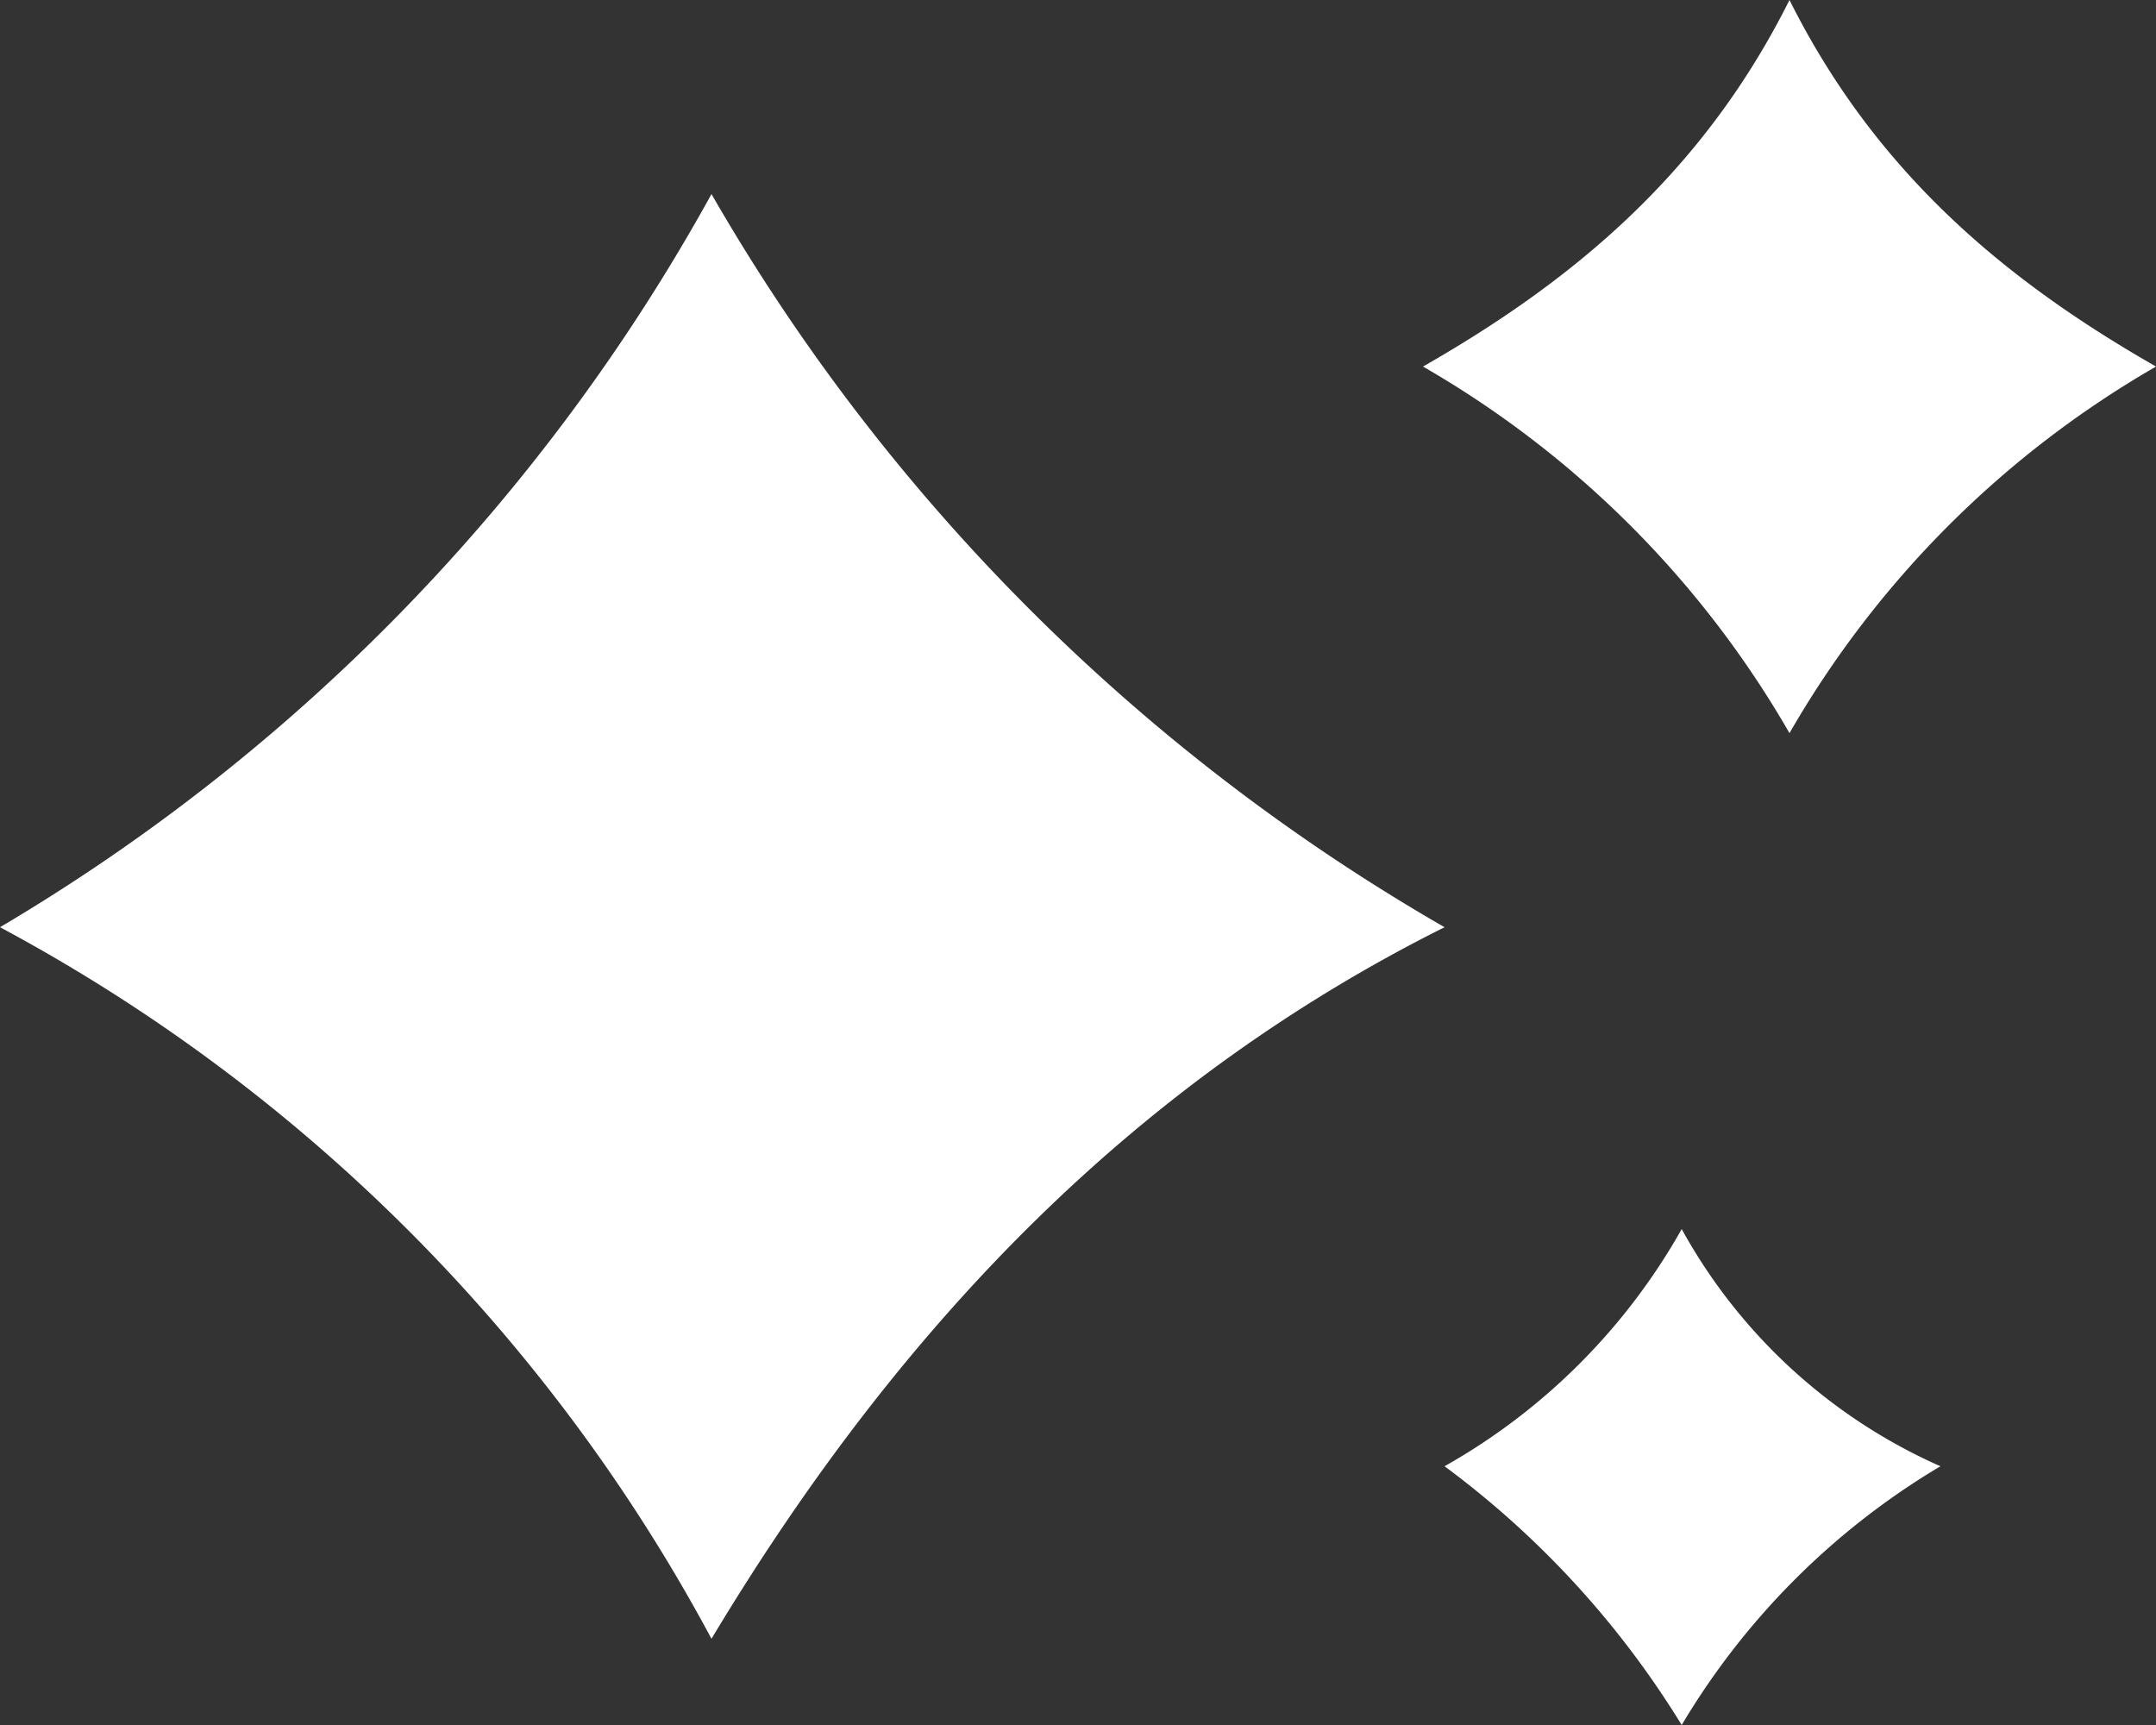
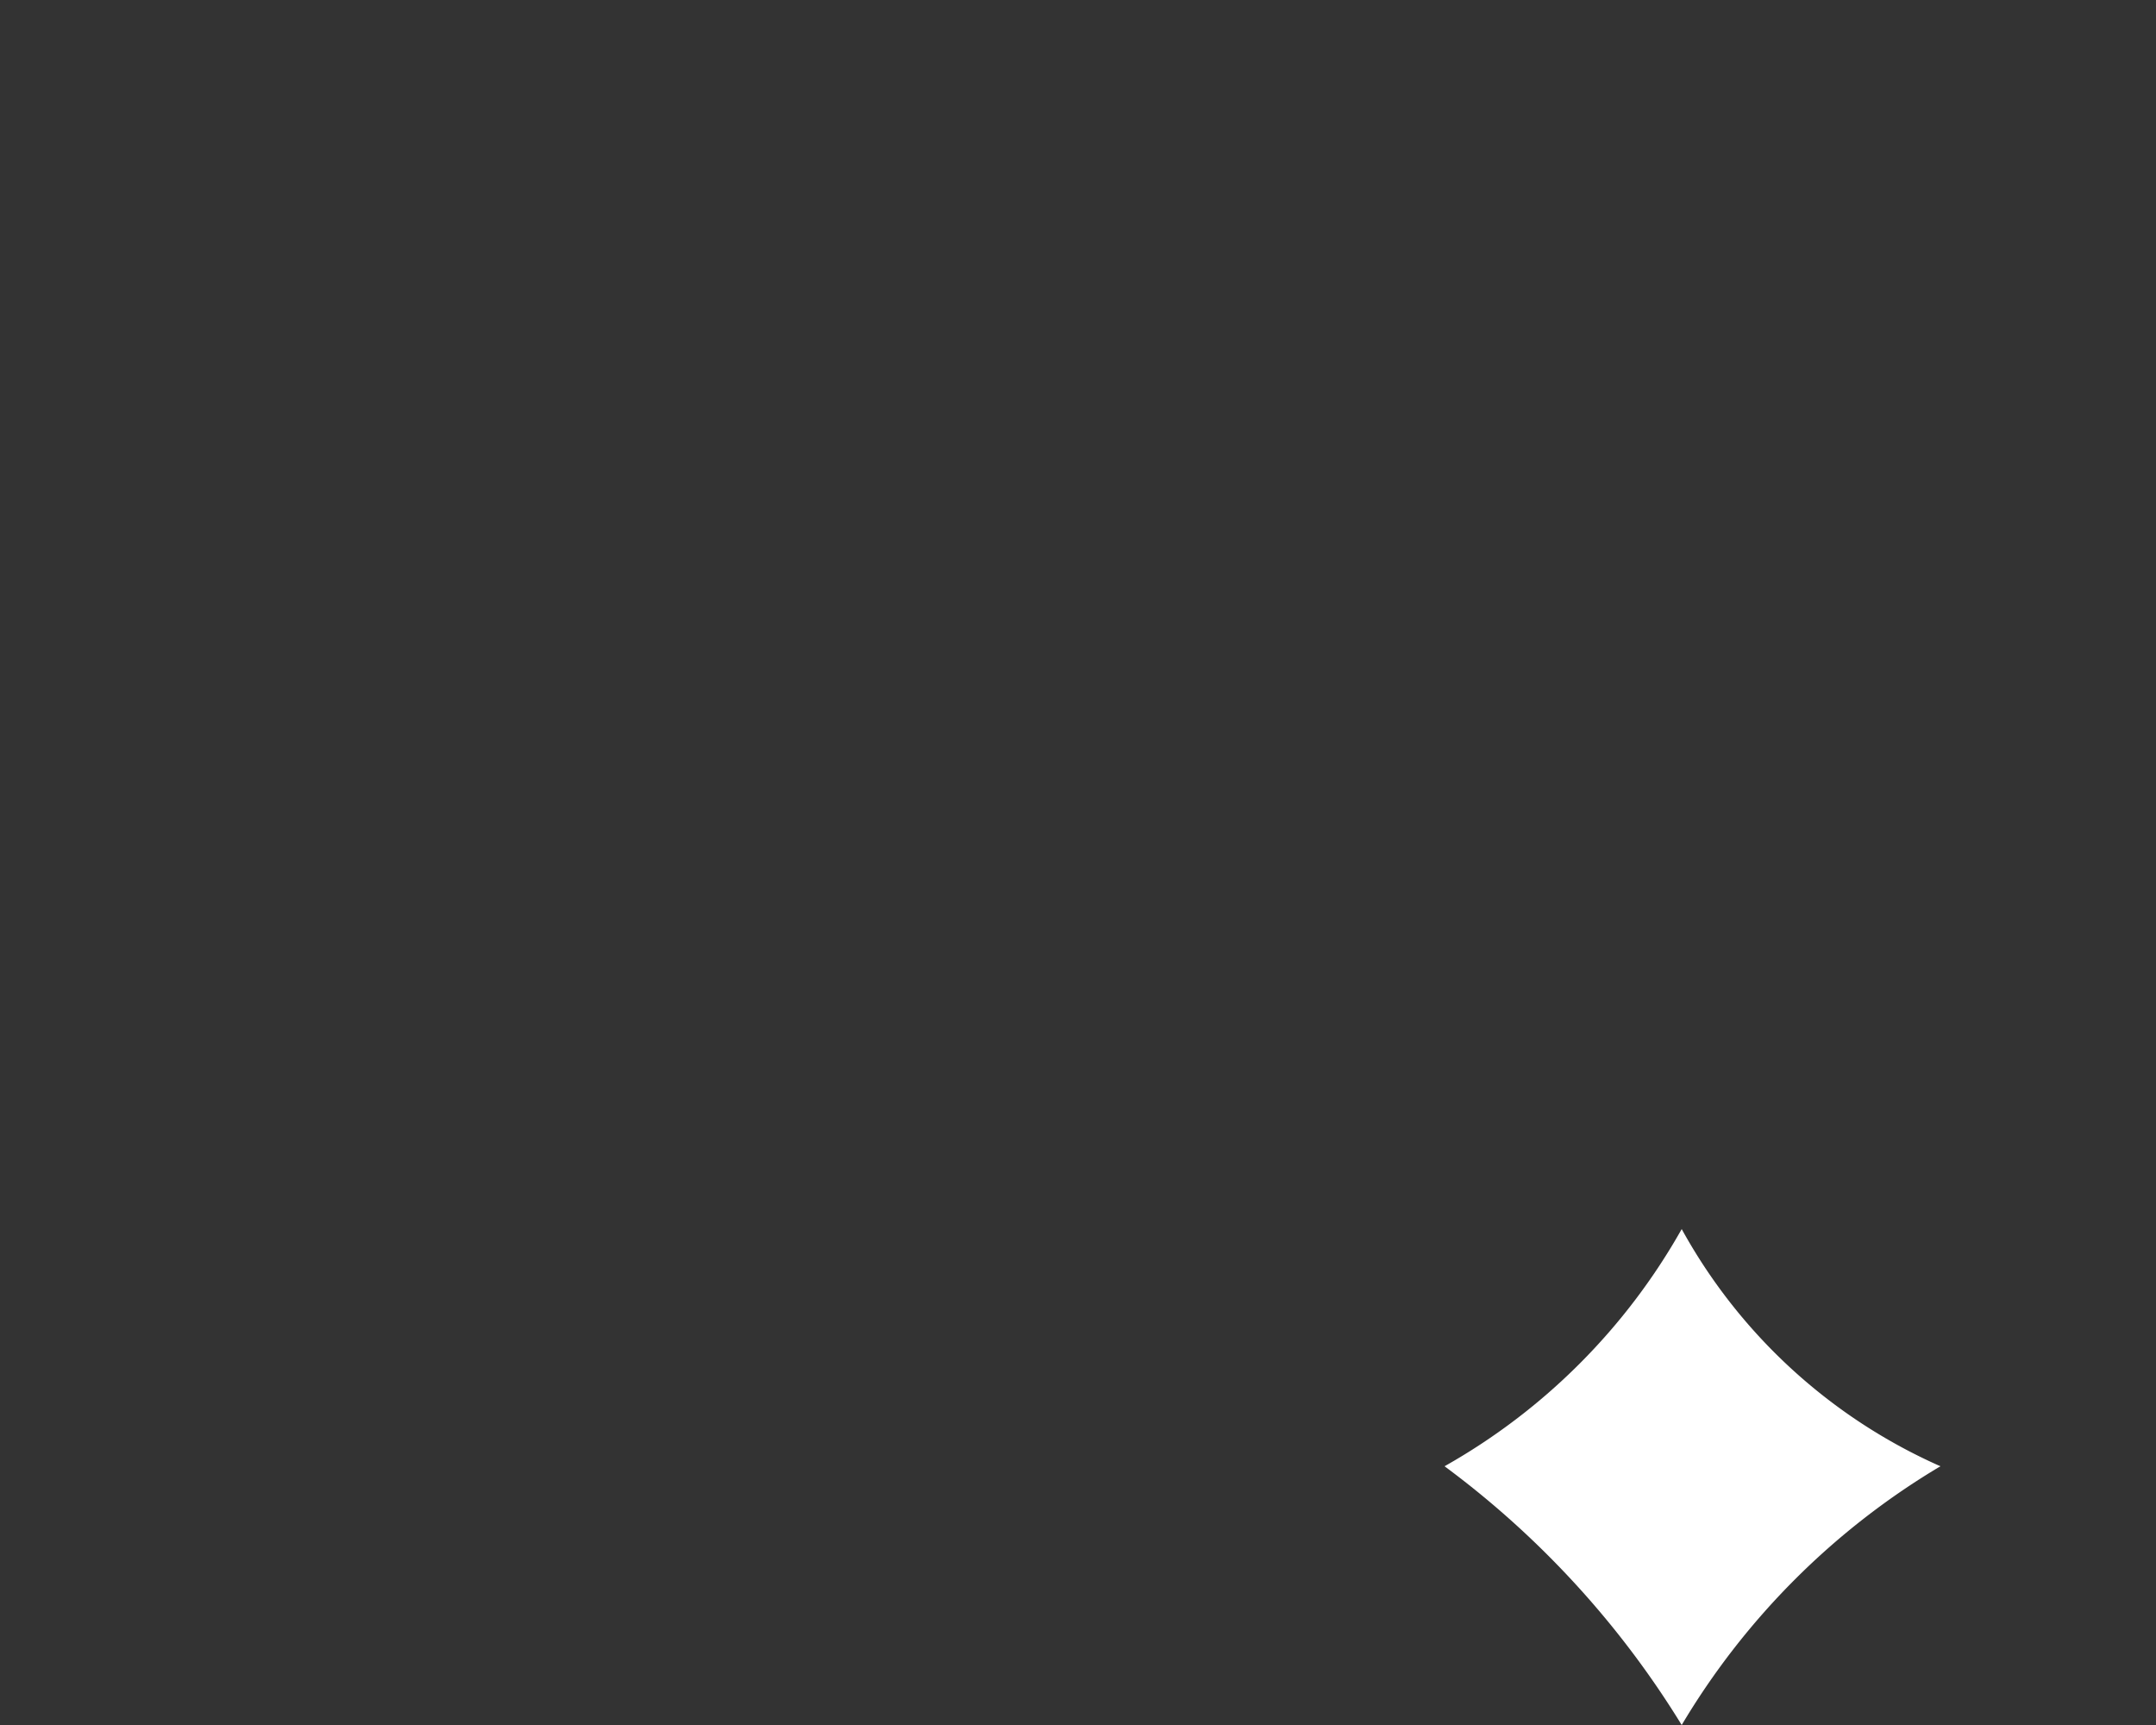
<svg xmlns="http://www.w3.org/2000/svg" width="59.366" height="47.493" viewBox="0 0 59.366 47.493">
  <rect x="0" y="0" width="59.366" height="47.493" fill="#333333" stroke="none" />
  <g id="Group_45491" data-name="Group 45491" transform="translate(-3642.34 -3830.516)">
    <g id="Core-AI-Icon-10x10" transform="translate(3642.34 3829.516)" style="isolation: isolate">
-       <path id="Path_1" data-name="Path 1" d="M39.776,22.085A54.838,54.838,0,0,1,19.591,1.9h0A53.4,53.4,0,0,1,0,22.085H0A47.858,47.858,0,0,1,19.591,41.676h0c5.343-8.9,11.873-15.435,20.185-19.591Z" transform="translate(0 4.443)" fill="#fff" />
-       <path id="Path_2" data-name="Path 2" d="M26.785,11.092C22.629,8.718,19.067,5.749,16.692,1h0C14.318,5.749,10.756,8.718,6.6,11.092h0A27.432,27.432,0,0,1,16.692,21.185h0A27.432,27.432,0,0,1,26.785,11.092Z" transform="translate(32.582 0)" fill="#fff" />
      <path id="Path_3" data-name="Path 3" d="M20.354,13.23A15.106,15.106,0,0,1,13.23,6.7h0A17.17,17.17,0,0,1,6.7,13.23h0a25.307,25.307,0,0,1,6.53,7.124h0a20.464,20.464,0,0,1,7.124-7.124Z" transform="translate(33.076 28.139)" fill="#fff" />
    </g>
  </g>
</svg>